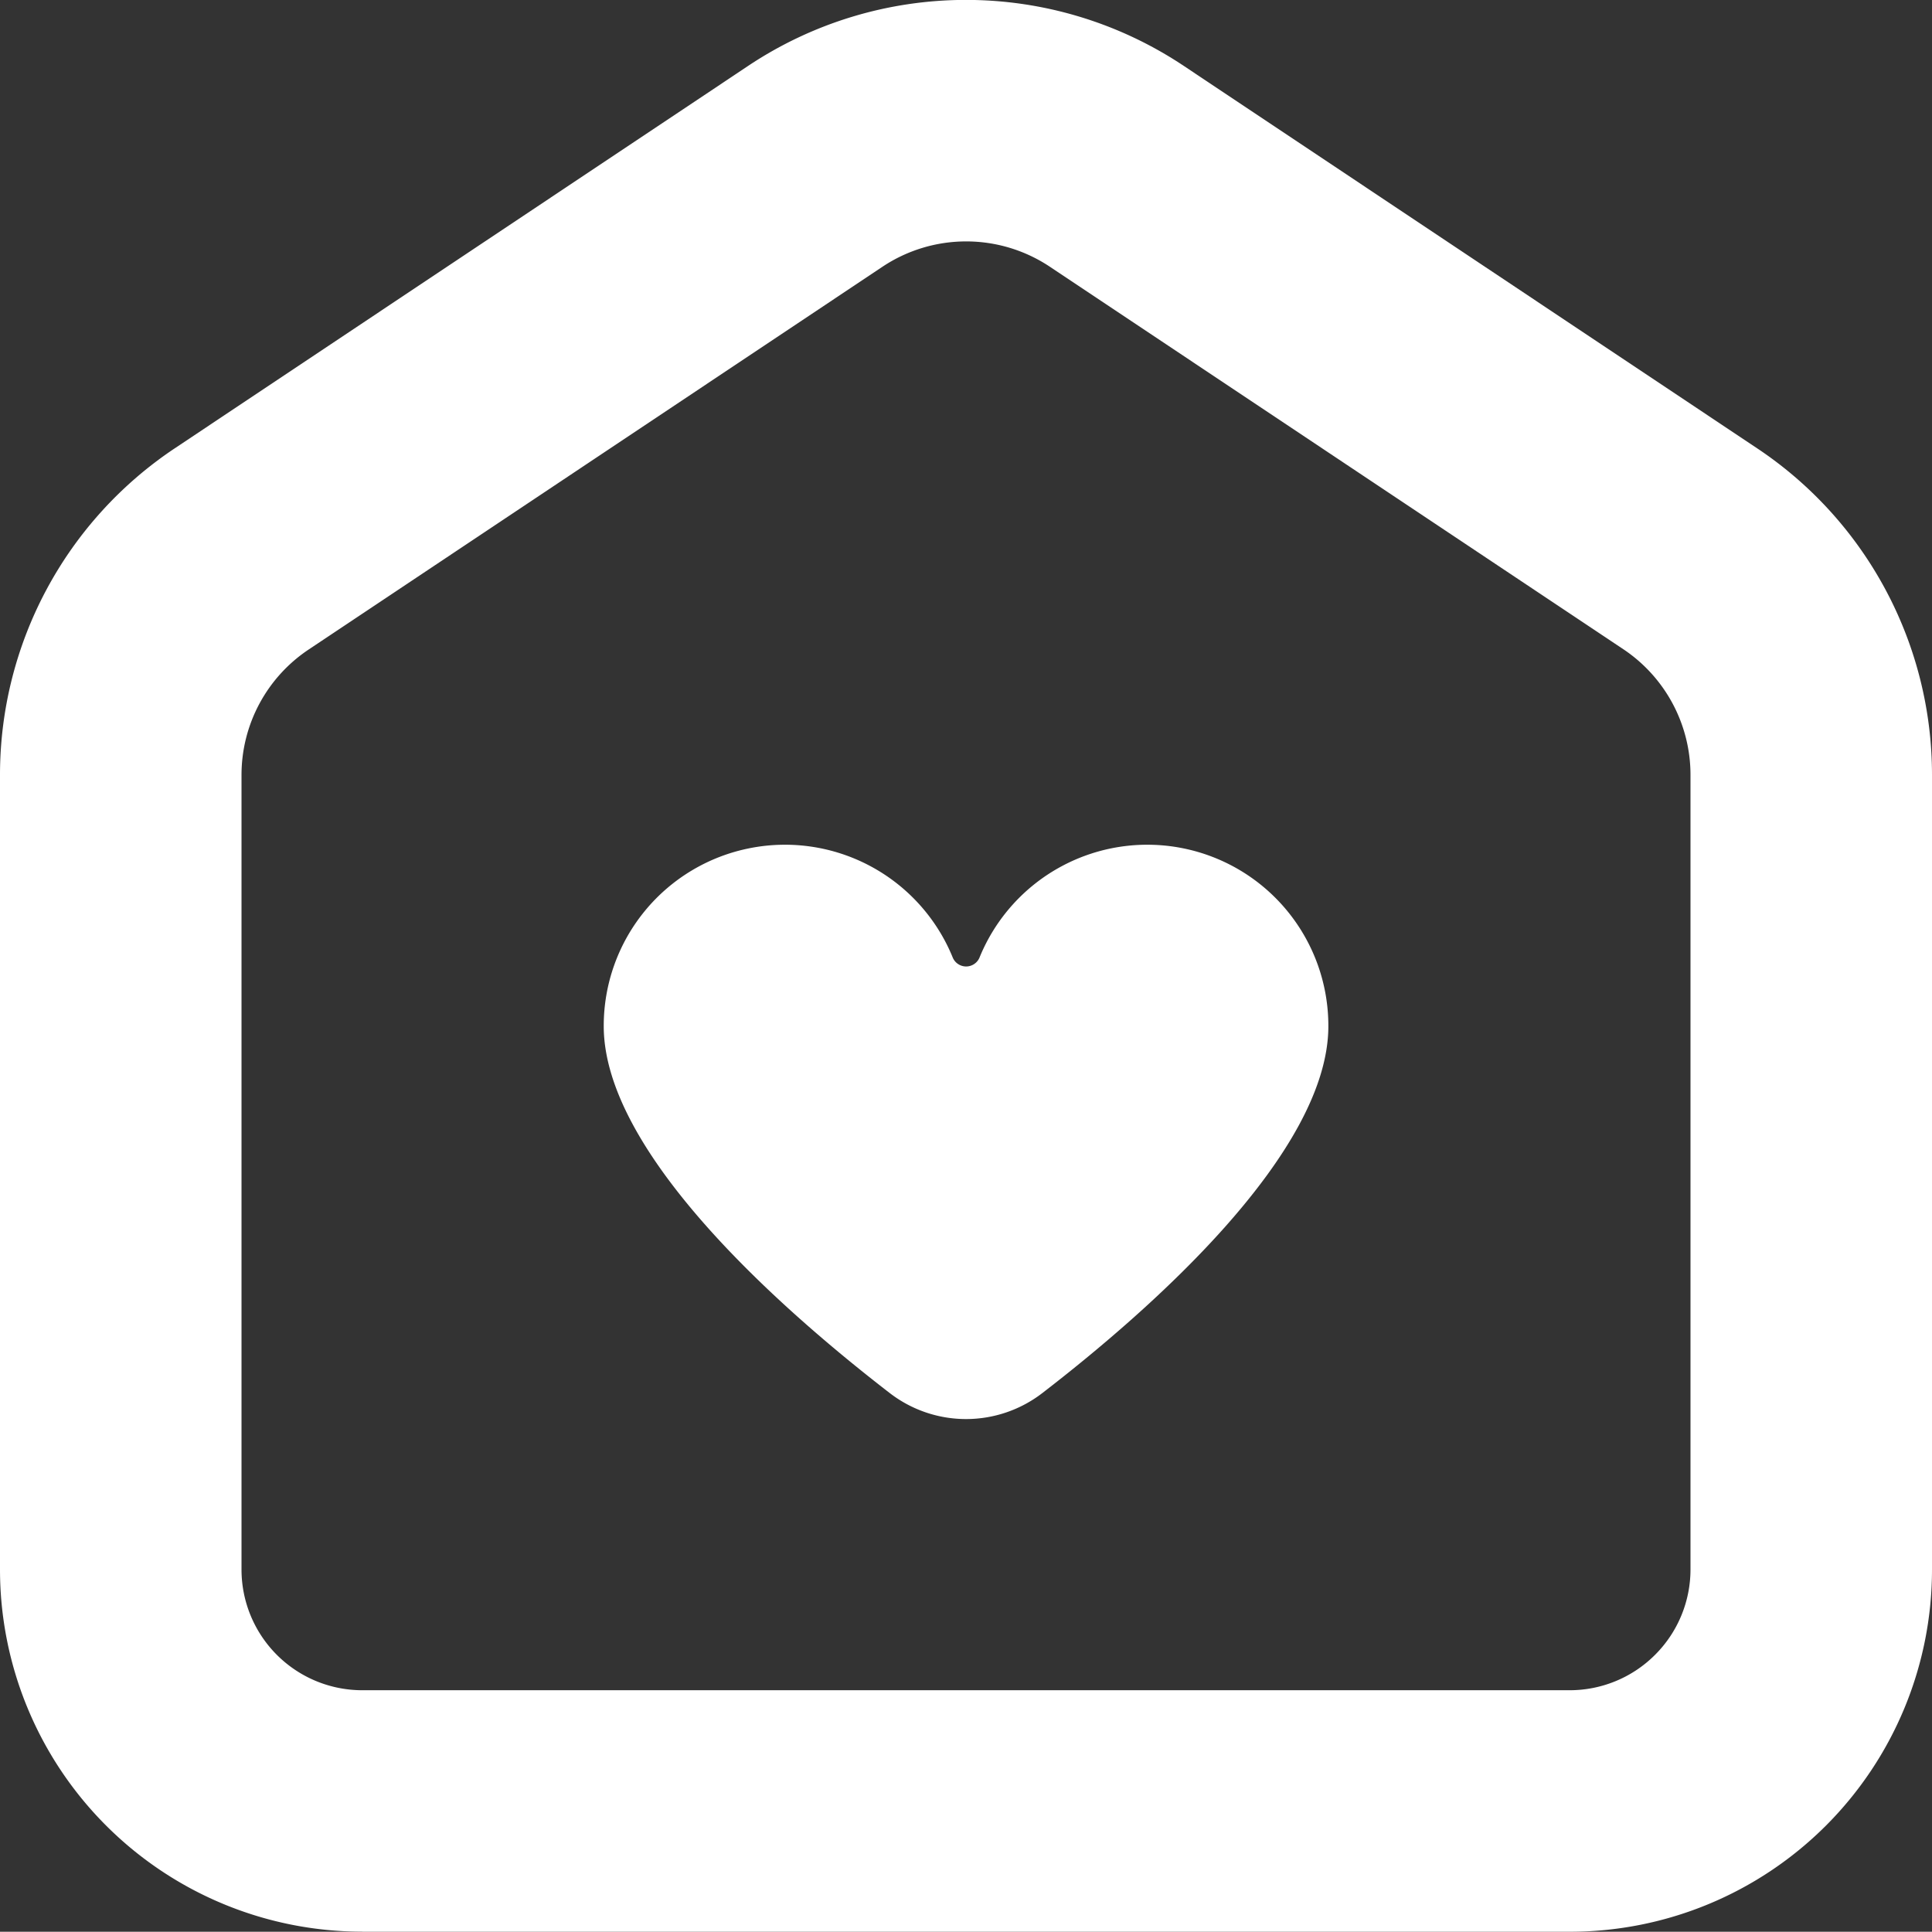
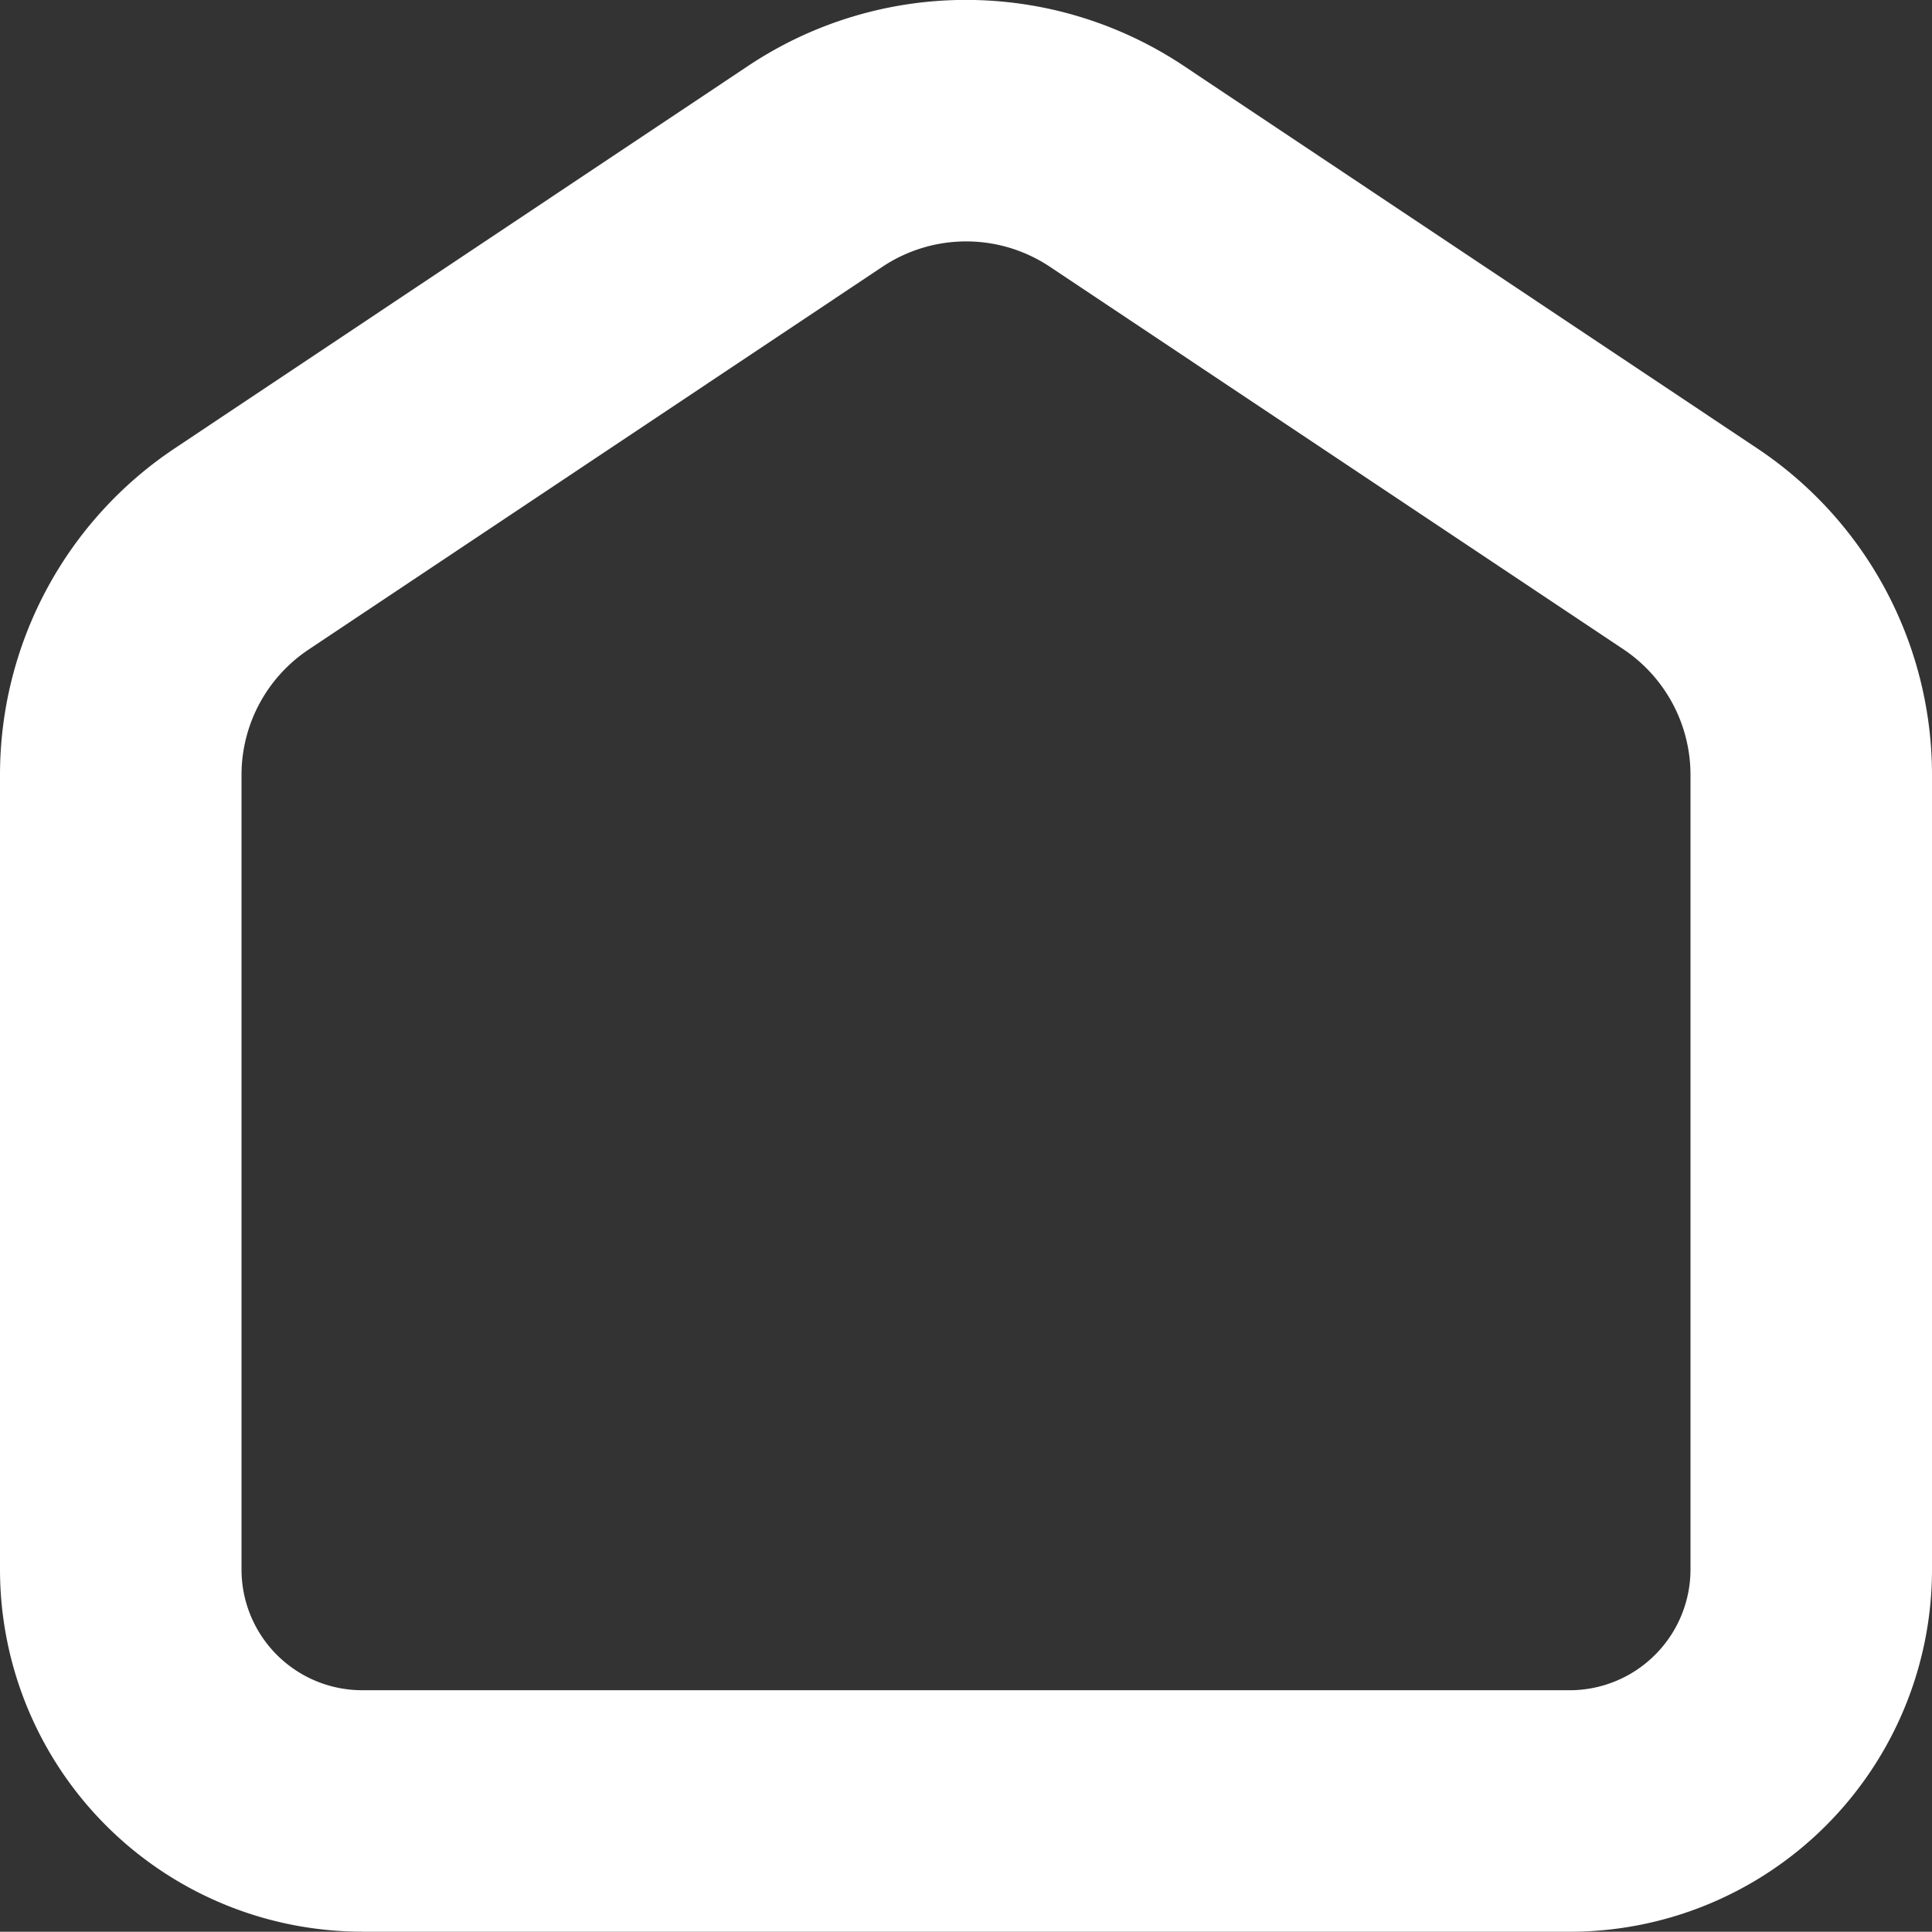
<svg xmlns="http://www.w3.org/2000/svg" width="22.311" height="22.308" viewBox="0 0 22.311 22.308">
  <rect x="0" y="0" width="22.311" height="22.308" fill="#333333" stroke="none" />
  <g id="グループ_10432" data-name="グループ 10432" transform="translate(-18 81.991)">
    <path id="パス_4914" data-name="パス 4914" d="M22.183-59.683H36.128a4.183,4.183,0,0,0,4.183-4.183v-9.175a4.532,4.532,0,0,0-2.018-3.772l-6.624-4.418h0a4.533,4.533,0,0,0-5.028,0l-6.624,4.418h0A4.533,4.533,0,0,0,18-73.042v9.175a4.183,4.183,0,0,0,4.183,4.183ZM20.789-73.042a1.741,1.741,0,0,1,.778-1.45L28.19-78.91h0a1.743,1.743,0,0,1,1.935,0l6.624,4.418h0a1.745,1.745,0,0,1,.773,1.45v9.175a1.393,1.393,0,0,1-.409.986,1.393,1.393,0,0,1-.986.409H22.183a1.394,1.394,0,0,1-1.394-1.394Z" fill="#fff" />
-     <path id="パス_4915" data-name="パス 4915" d="M41.3-47.68a1.443,1.443,0,0,0,1.768,0c1.23-.948,3.3-2.764,3.3-4.235a2.091,2.091,0,0,0-1.684-2.055,2.092,2.092,0,0,0-2.342,1.257.168.168,0,0,1-.157.109.168.168,0,0,1-.157-.109,2.092,2.092,0,0,0-2.342-1.257A2.091,2.091,0,0,0,38-51.915c0,1.471,2.071,3.287,3.3,4.235Z" transform="translate(-13.028 -18.226)" fill="#fff" />
  </g>
</svg>